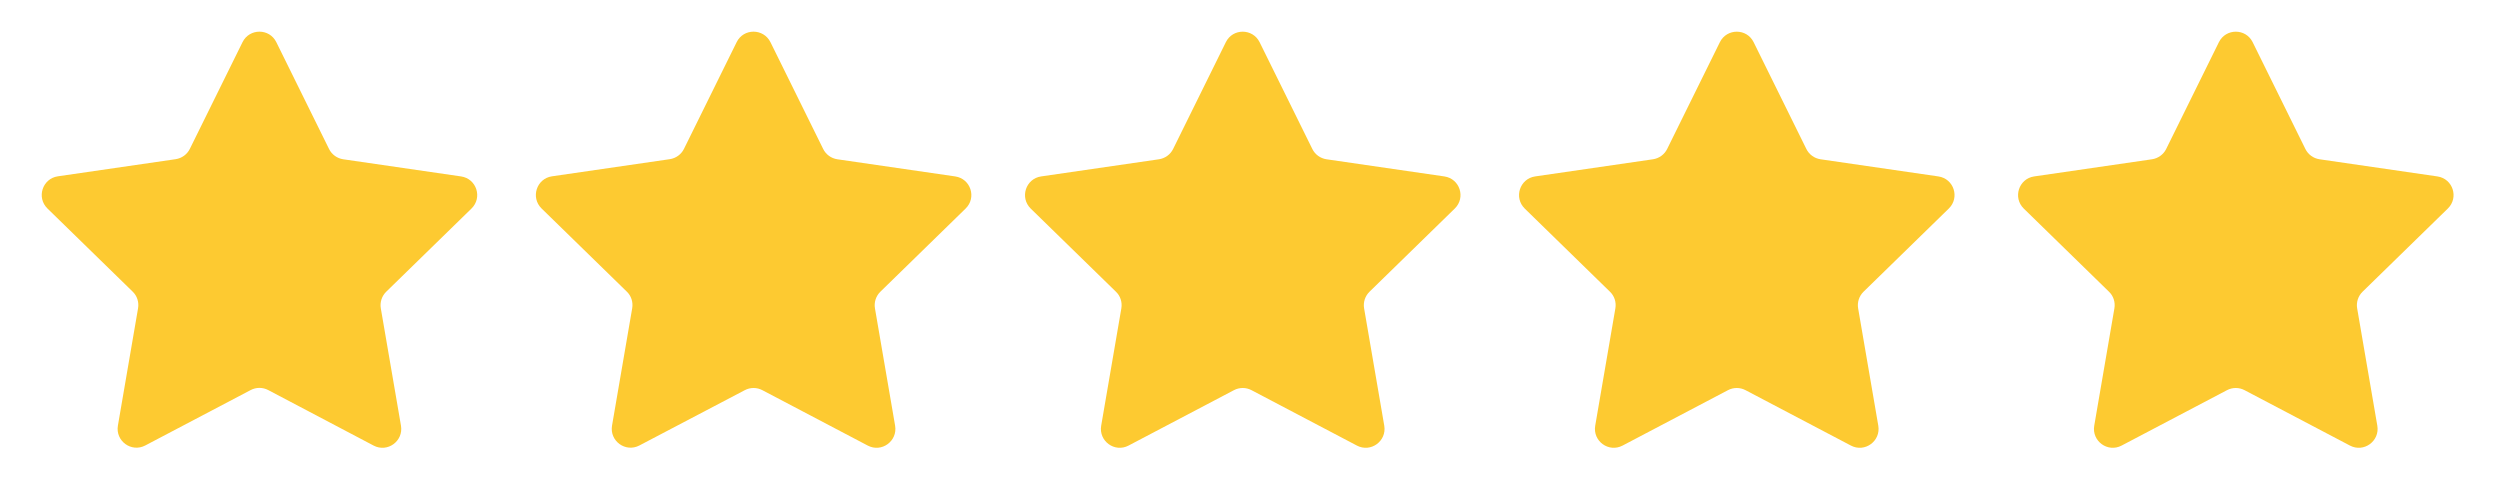
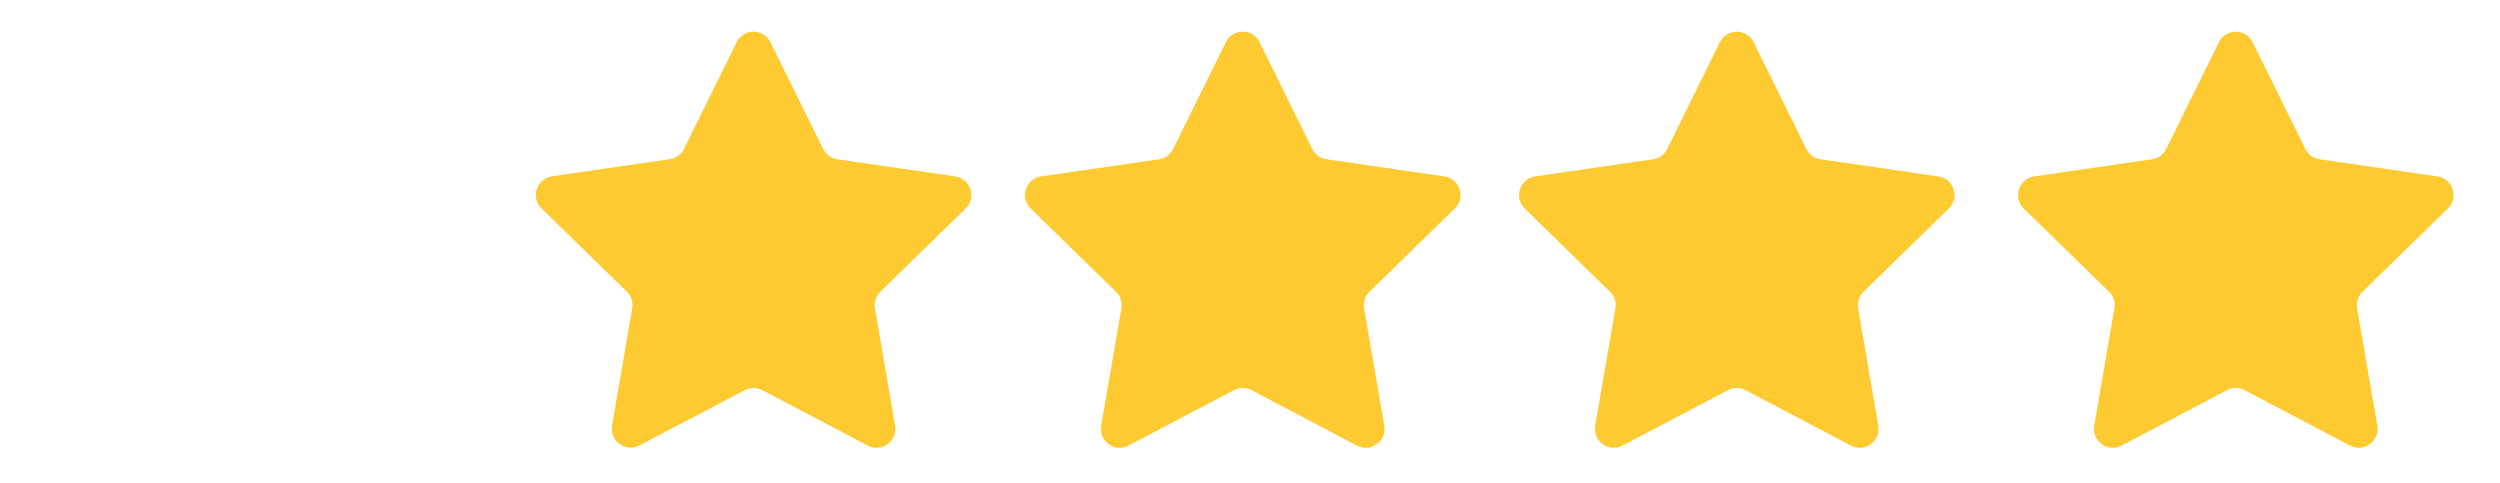
<svg xmlns="http://www.w3.org/2000/svg" version="1.1" id="Layer_1" x="0px" y="0px" viewBox="0 0 240.47 46.47" style="enable-background:new 0 0 240.47 46.47;" xml:space="preserve">
  <style type="text/css">
	.st0{fill:#FDCA31;}
</style>
-   <path class="st0" d="M26.58,4.06l5.07,10.27c0.26,0.53,0.77,0.9,1.36,0.99l11.34,1.65c1.49,0.22,2.08,2.04,1,3.09l-8.2,8  c-0.43,0.42-0.62,1.02-0.52,1.6l1.94,11.29c0.25,1.48-1.3,2.61-2.63,1.91L25.8,37.52c-0.53-0.28-1.16-0.28-1.69,0l-10.14,5.33  c-1.33,0.7-2.88-0.43-2.63-1.91l1.94-11.29c0.1-0.59-0.09-1.19-0.52-1.6l-8.2-8c-1.07-1.05-0.48-2.87,1-3.09l11.34-1.65  c0.59-0.09,1.1-0.46,1.36-0.99l5.07-10.27C24,2.71,25.92,2.71,26.58,4.06z" />
  <path class="st0" d="M74.11,4.06l5.07,10.27c0.26,0.53,0.77,0.9,1.36,0.99l11.34,1.65c1.49,0.22,2.08,2.04,1,3.09l-8.2,8  c-0.43,0.42-0.62,1.02-0.52,1.6l1.94,11.29c0.25,1.48-1.3,2.61-2.63,1.91l-10.14-5.33c-0.53-0.28-1.16-0.28-1.69,0L61.5,42.85  c-1.33,0.7-2.88-0.43-2.63-1.91l1.94-11.29c0.1-0.59-0.09-1.19-0.52-1.6l-8.2-8c-1.07-1.05-0.48-2.87,1-3.09l11.34-1.65  c0.59-0.09,1.1-0.46,1.36-0.99l5.07-10.27C71.52,2.71,73.44,2.71,74.11,4.06z" />
  <path class="st0" d="M121.16,4.06l5.07,10.27c0.26,0.53,0.77,0.9,1.36,0.99l11.34,1.65c1.49,0.22,2.08,2.04,1,3.09l-8.2,8  c-0.43,0.42-0.62,1.02-0.52,1.6l1.94,11.29c0.25,1.48-1.3,2.61-2.63,1.91l-10.14-5.33c-0.53-0.28-1.16-0.28-1.69,0l-10.14,5.33  c-1.33,0.7-2.88-0.43-2.63-1.91l1.94-11.29c0.1-0.59-0.09-1.19-0.52-1.6l-8.2-8c-1.07-1.05-0.48-2.87,1-3.09l11.34-1.65  c0.59-0.09,1.1-0.46,1.36-0.99l5.07-10.27C118.57,2.71,120.49,2.71,121.16,4.06z" />
  <path class="st0" d="M168.68,4.06l5.07,10.27c0.26,0.53,0.77,0.9,1.36,0.99l11.34,1.65c1.49,0.22,2.08,2.04,1,3.09l-8.2,8  c-0.43,0.42-0.62,1.02-0.52,1.6l1.94,11.29c0.25,1.48-1.3,2.61-2.63,1.91l-10.14-5.33c-0.53-0.28-1.16-0.28-1.69,0l-10.14,5.33  c-1.33,0.7-2.88-0.43-2.63-1.91l1.94-11.29c0.1-0.59-0.09-1.19-0.52-1.6l-8.2-8c-1.07-1.05-0.48-2.87,1-3.09L159,15.32  c0.59-0.09,1.1-0.46,1.36-0.99l5.07-10.27C166.1,2.71,168.02,2.71,168.68,4.06z" />
  <path class="st0" d="M216.68,4.06l5.07,10.27c0.26,0.53,0.77,0.9,1.36,0.99l11.34,1.65c1.49,0.22,2.08,2.04,1,3.09l-8.2,8  c-0.43,0.42-0.62,1.02-0.52,1.6l1.94,11.29c0.25,1.48-1.3,2.61-2.63,1.91l-10.14-5.33c-0.53-0.28-1.16-0.28-1.69,0l-10.14,5.33  c-1.33,0.7-2.88-0.43-2.63-1.91l1.94-11.29c0.1-0.59-0.09-1.19-0.52-1.6l-8.2-8c-1.07-1.05-0.48-2.87,1-3.09L207,15.32  c0.59-0.09,1.1-0.46,1.36-0.99l5.07-10.27C214.1,2.71,216.02,2.71,216.68,4.06z" />
</svg>